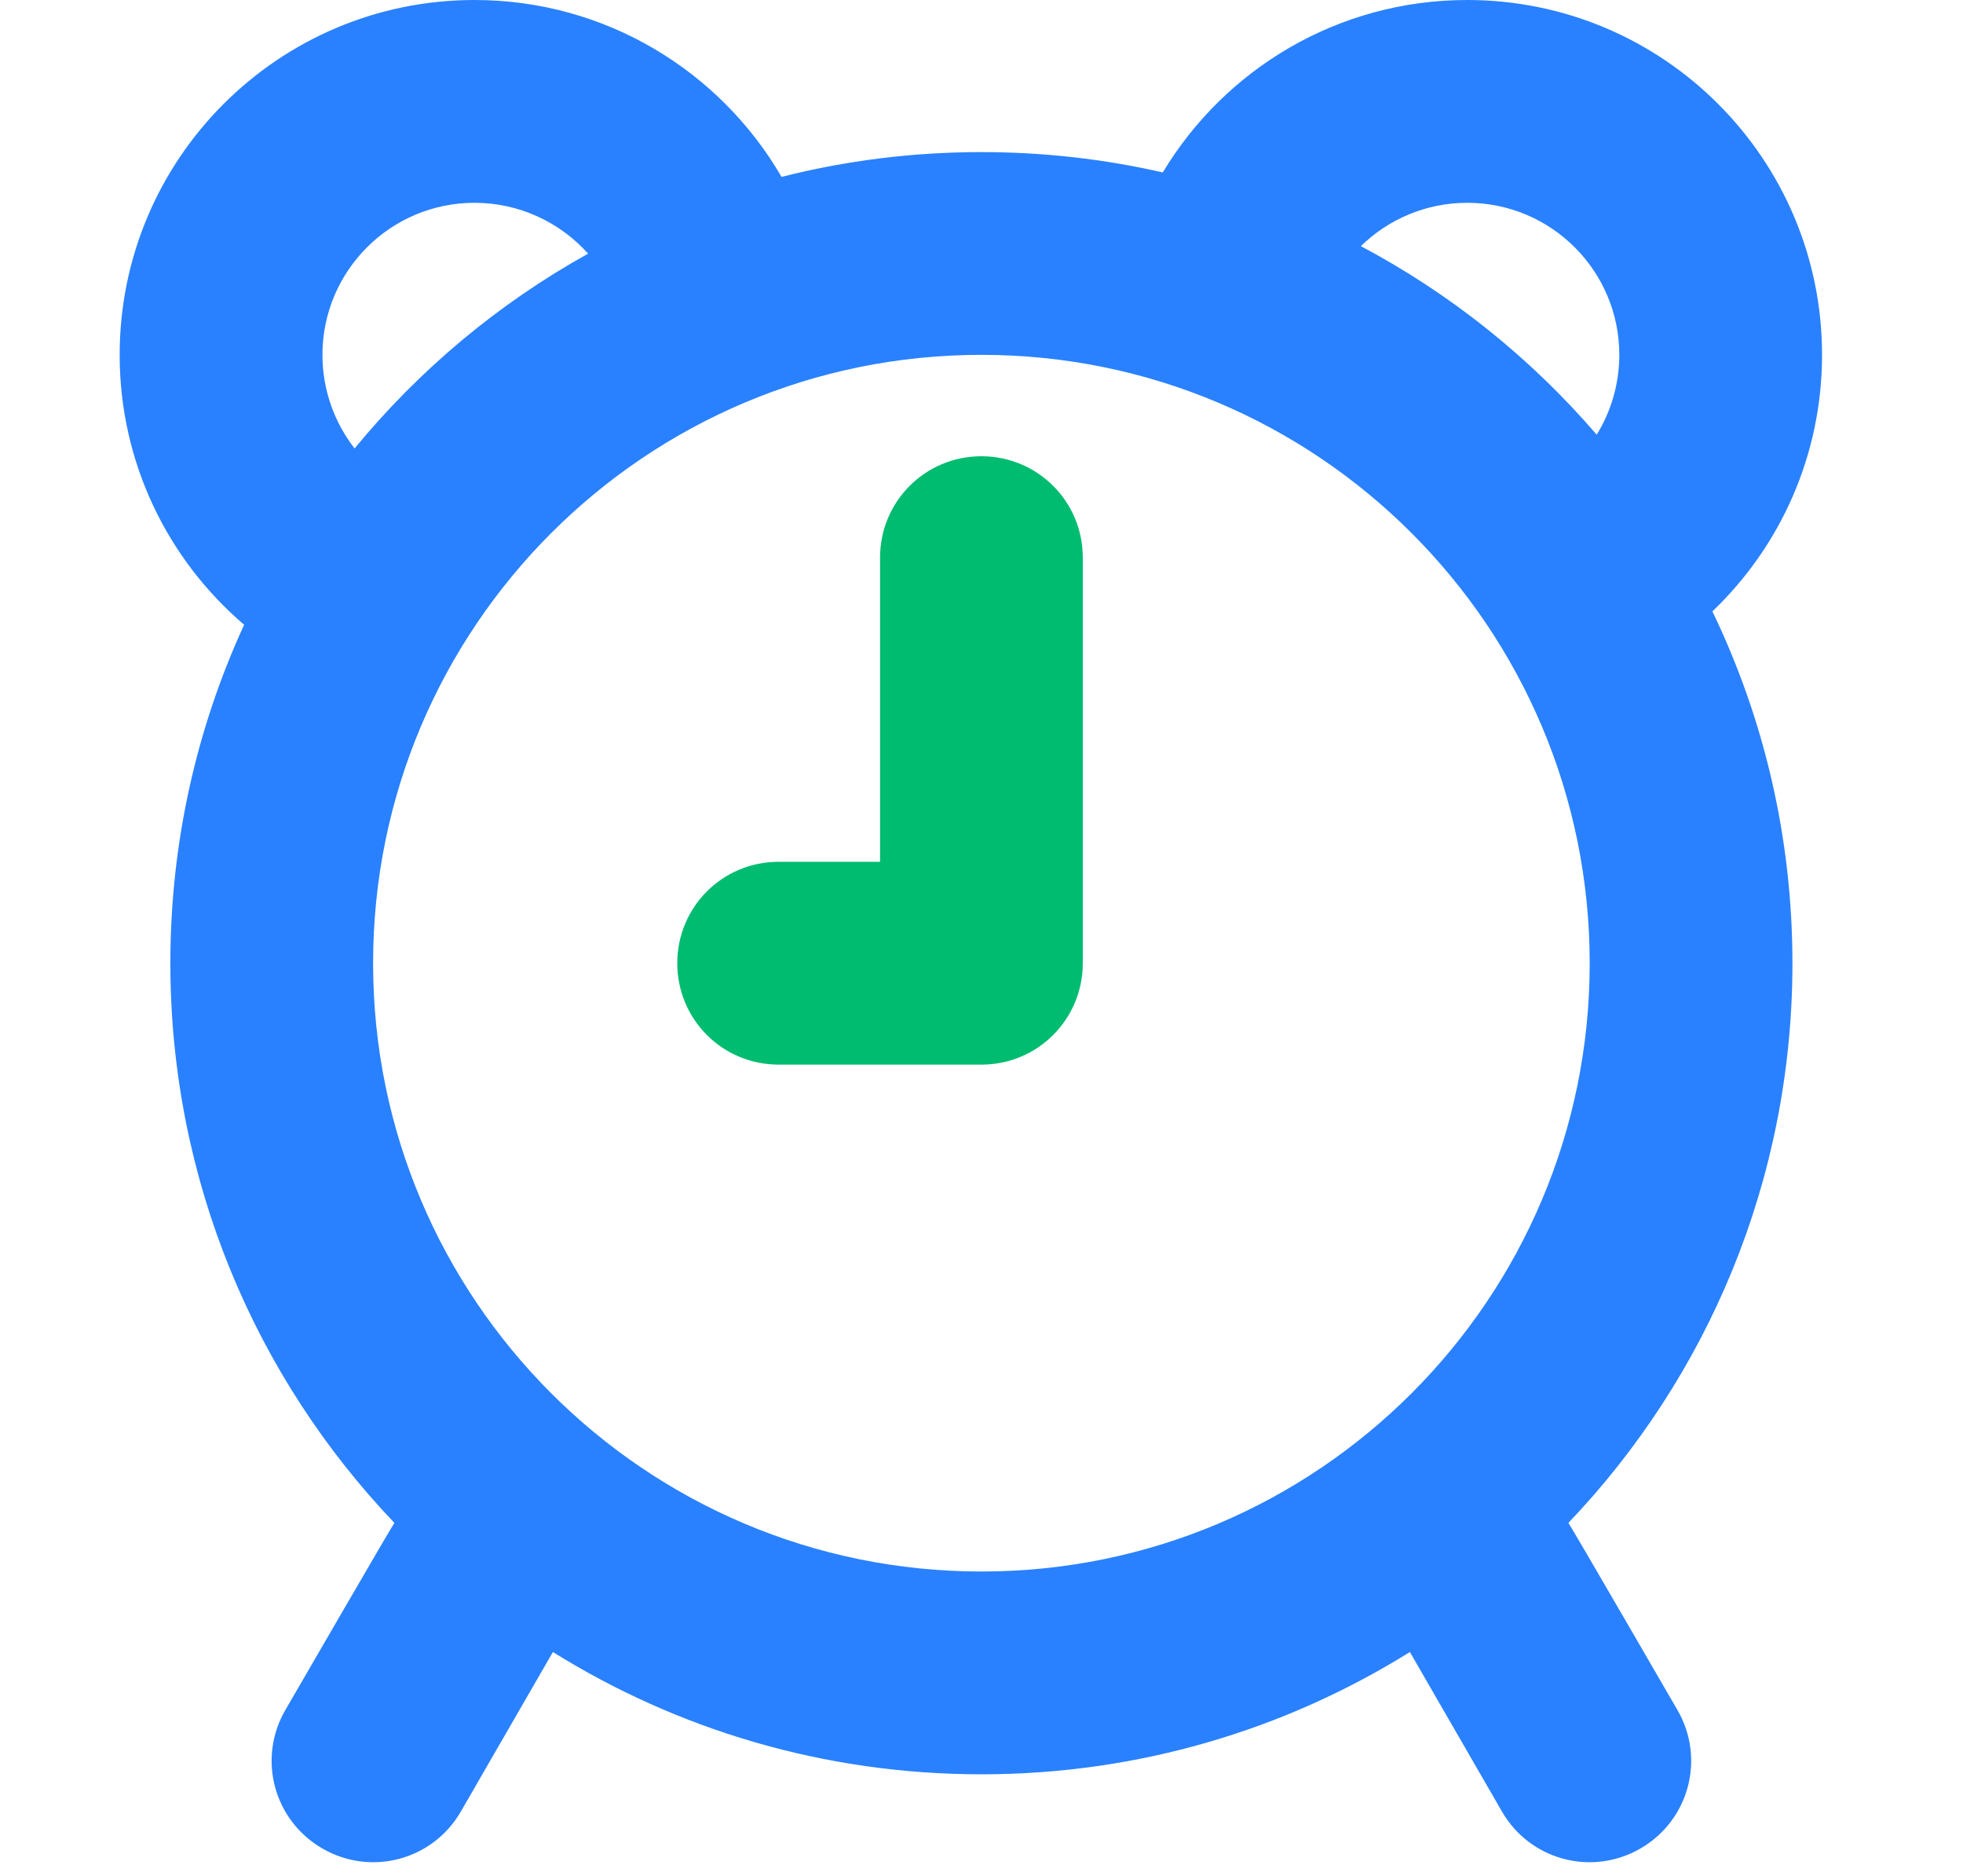
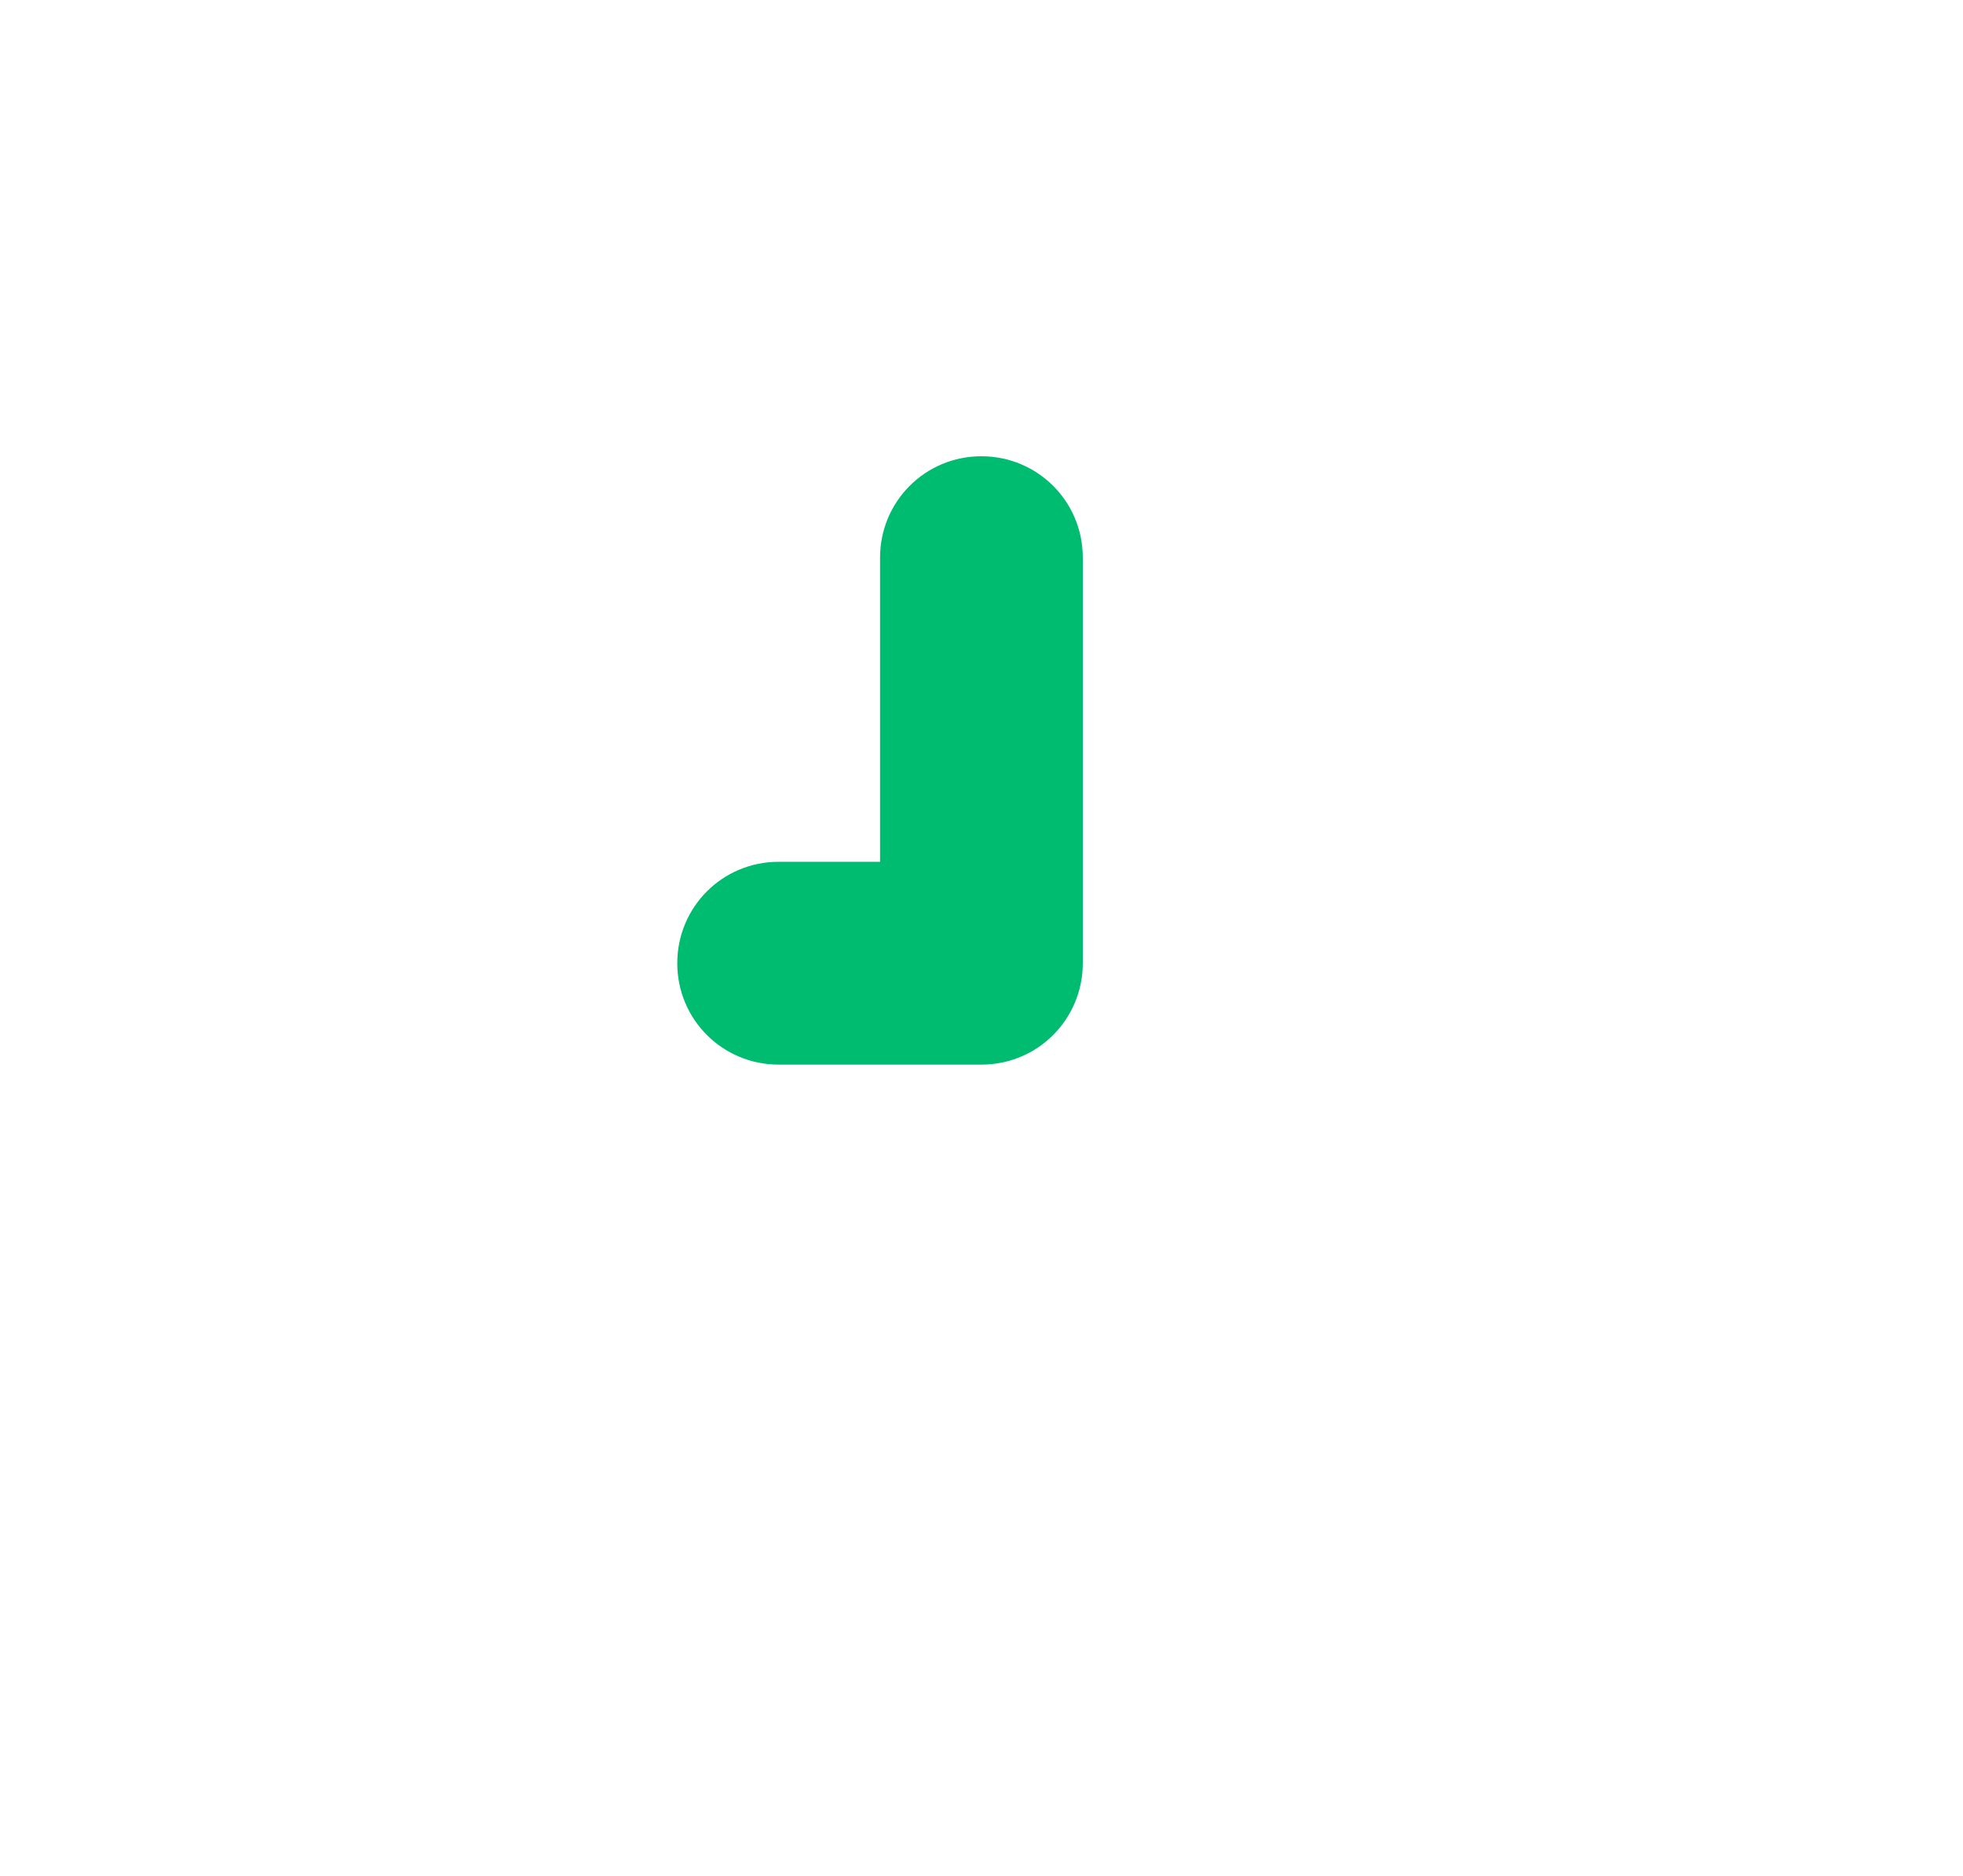
<svg xmlns="http://www.w3.org/2000/svg" width="45" height="43" viewBox="0 0 34 37" fill="none">
  <g id="Group 20718">
-     <path id="Shape" fill-rule="evenodd" clip-rule="evenodd" d="M25.45 32.584C22.997 34.113 20.101 34.996 16.998 34.996C13.895 34.996 10.999 34.113 8.546 32.584L6.73 35.73C6.179 36.685 4.963 37.016 4 36.46C3.043 35.908 2.711 34.692 3.267 33.73C3.267 33.73 5.365 30.108 5.419 30.037C2.681 27.166 1 23.278 1 18.998C1 16.615 1.521 14.354 2.455 12.323C0.952 11.039 0 9.13 0 6.999C0 3.134 3.134 0 6.999 0C9.585 0 11.844 1.403 13.056 3.489C14.317 3.169 15.638 3 16.998 3C18.228 3 19.426 3.138 20.576 3.401C21.8 1.364 24.031 0 26.581 0C30.447 0 33.58 3.134 33.58 6.999C33.58 8.989 32.75 10.785 31.417 12.059C32.429 14.158 32.996 16.512 32.996 18.998C32.996 23.278 31.315 27.166 28.577 30.037C28.631 30.108 30.729 33.73 30.729 33.73C31.285 34.692 30.953 35.908 29.997 36.46C29.033 37.016 27.817 36.685 27.266 35.73L25.45 32.584ZM6.999 4C5.343 4 4 5.343 4 6.999C4 7.688 4.234 8.331 4.634 8.845C5.91 7.293 7.472 5.985 9.24 5.003C8.684 4.381 7.878 4 6.999 4ZM29.581 6.999C29.581 5.343 28.238 4 26.581 4C25.775 4 25.029 4.321 24.483 4.855C26.258 5.796 27.835 7.062 29.135 8.574C29.419 8.113 29.581 7.571 29.581 6.999ZM4.999 18.998C4.999 25.624 10.371 30.996 16.998 30.996C23.625 30.996 28.997 25.624 28.997 18.998C28.997 12.371 23.625 6.999 16.998 6.999C10.371 6.999 4.999 12.371 4.999 18.998Z" fill="#2981FF" />
    <path id="Path" fill-rule="evenodd" clip-rule="evenodd" d="M14.999 10.998C14.999 9.894 15.886 8.999 16.998 8.999C18.103 8.999 18.998 9.886 18.998 10.998V18.998C18.998 20.102 18.111 20.998 17 20.998H12.997C11.893 20.998 10.999 20.11 10.999 18.998C10.999 17.893 11.886 16.998 12.997 16.998H14.999V10.998Z" fill="#00BC70" />
  </g>
</svg>